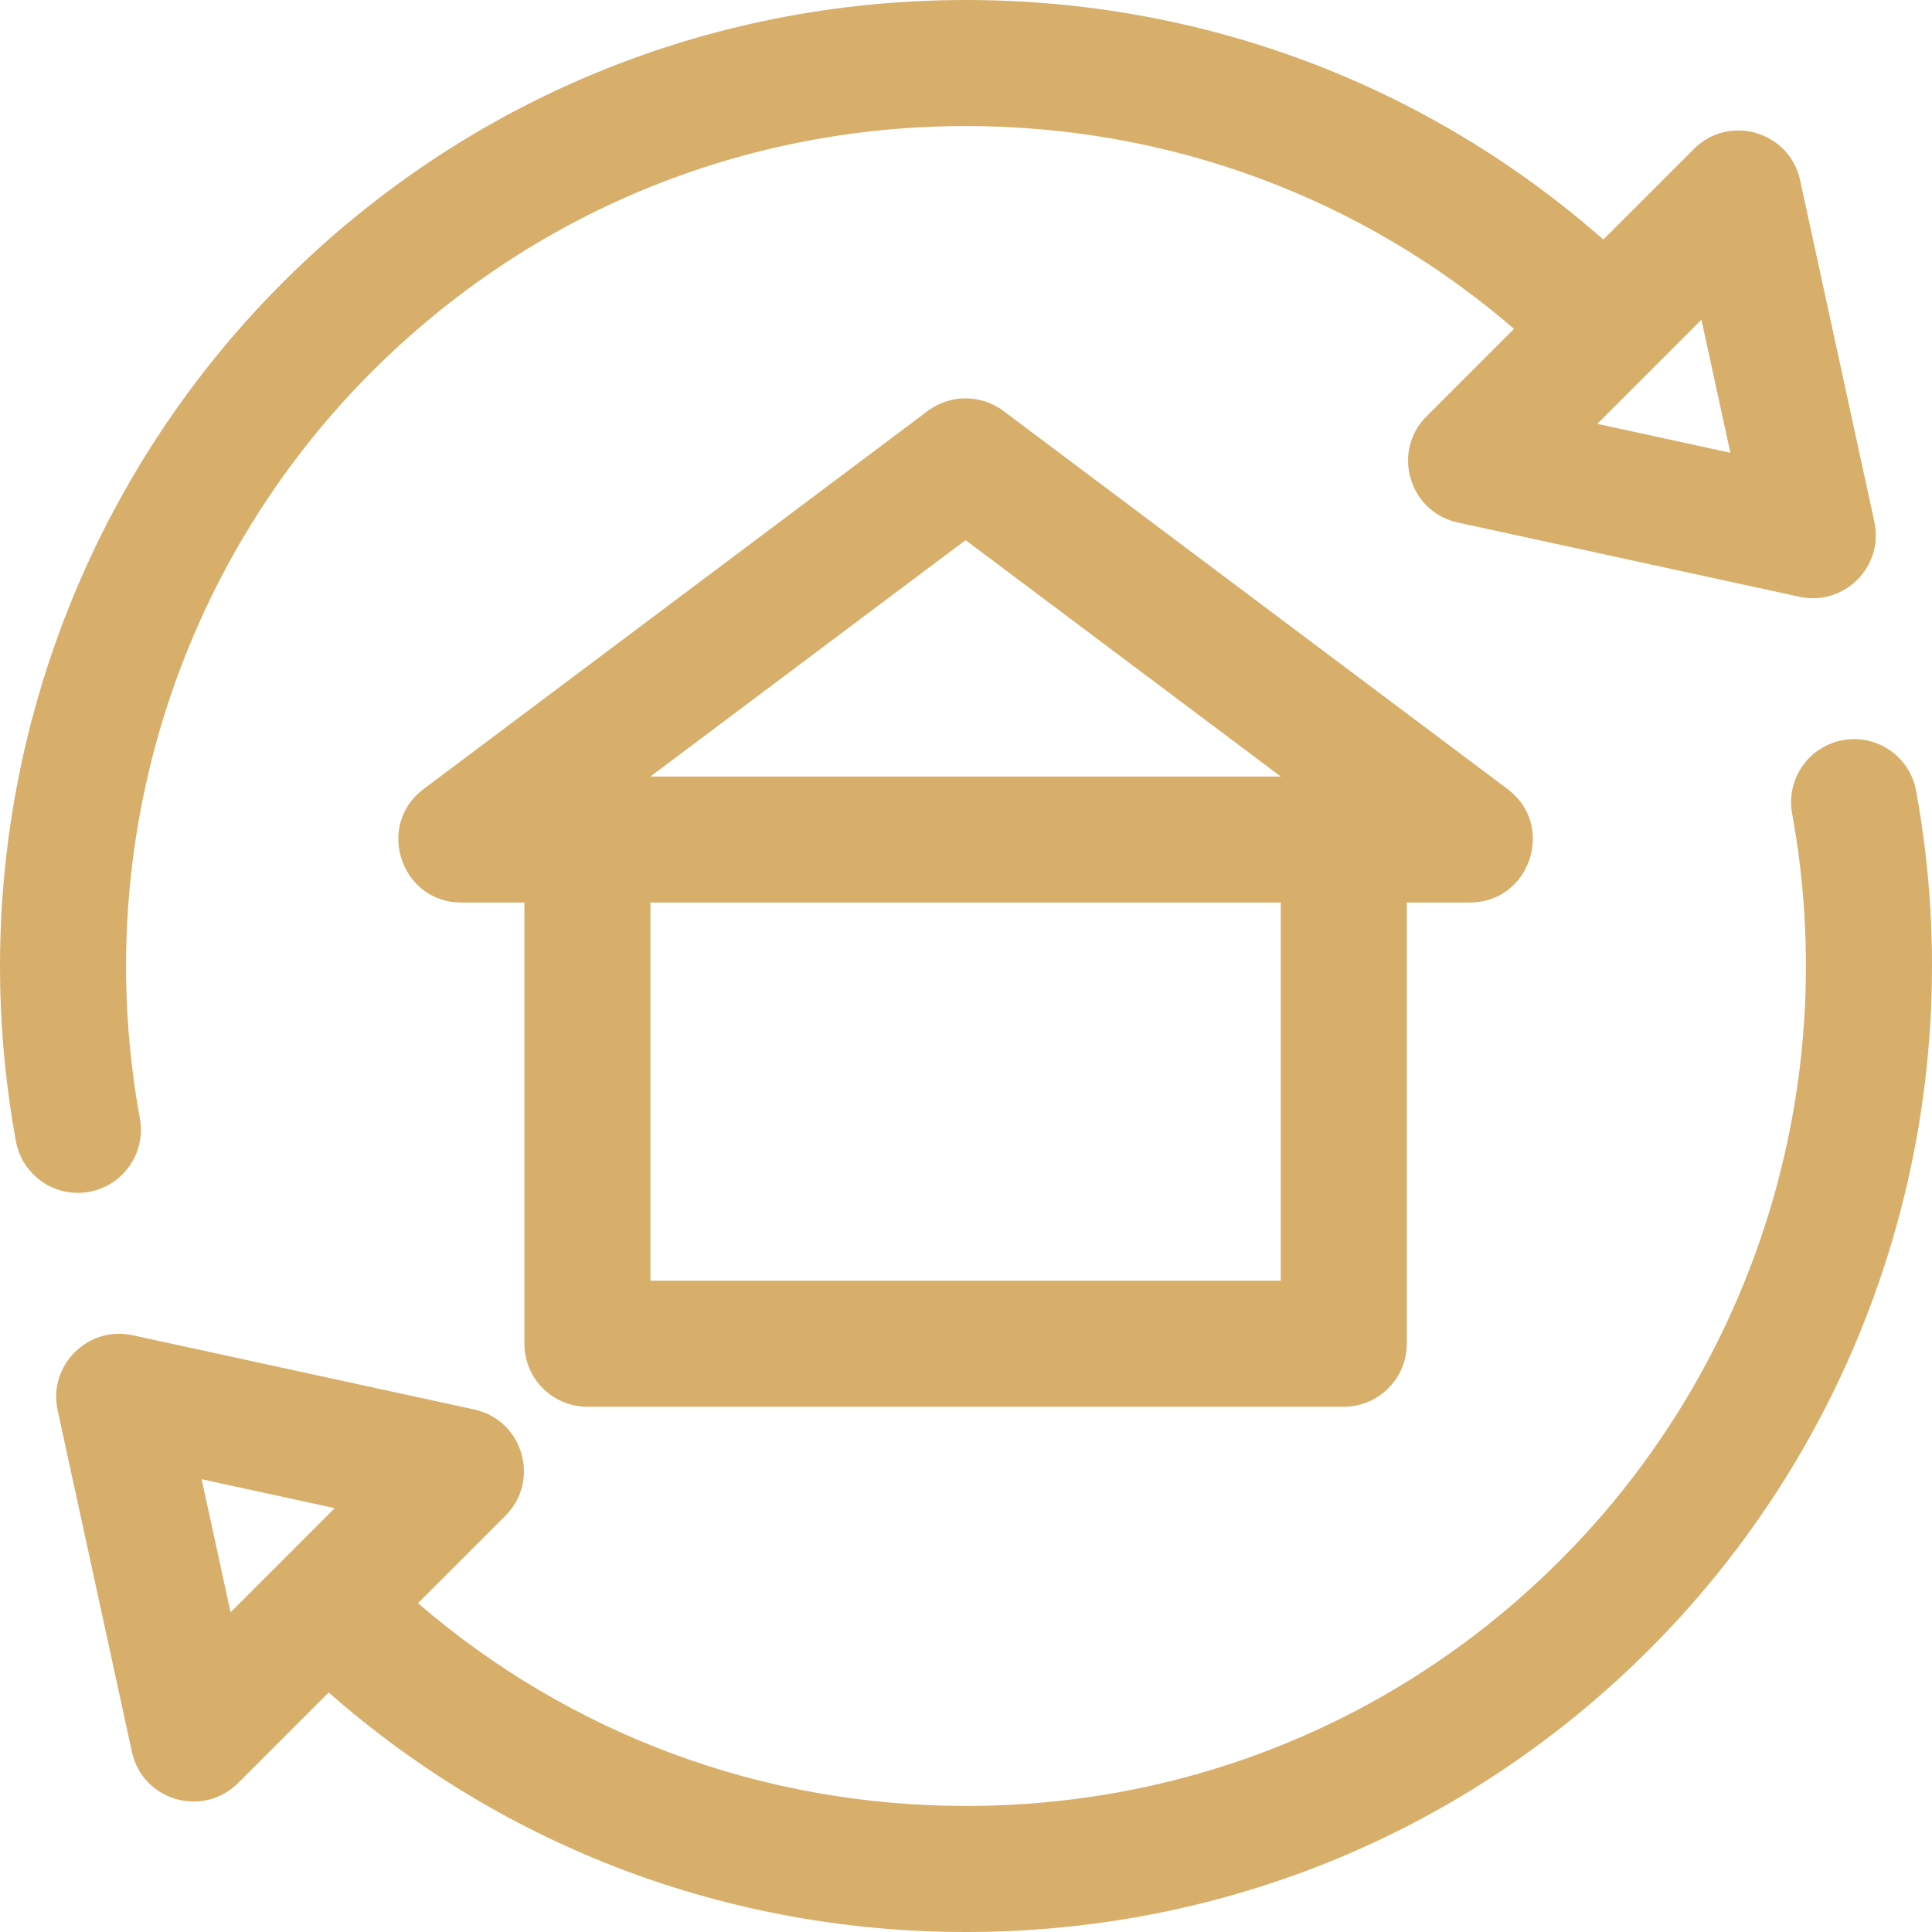
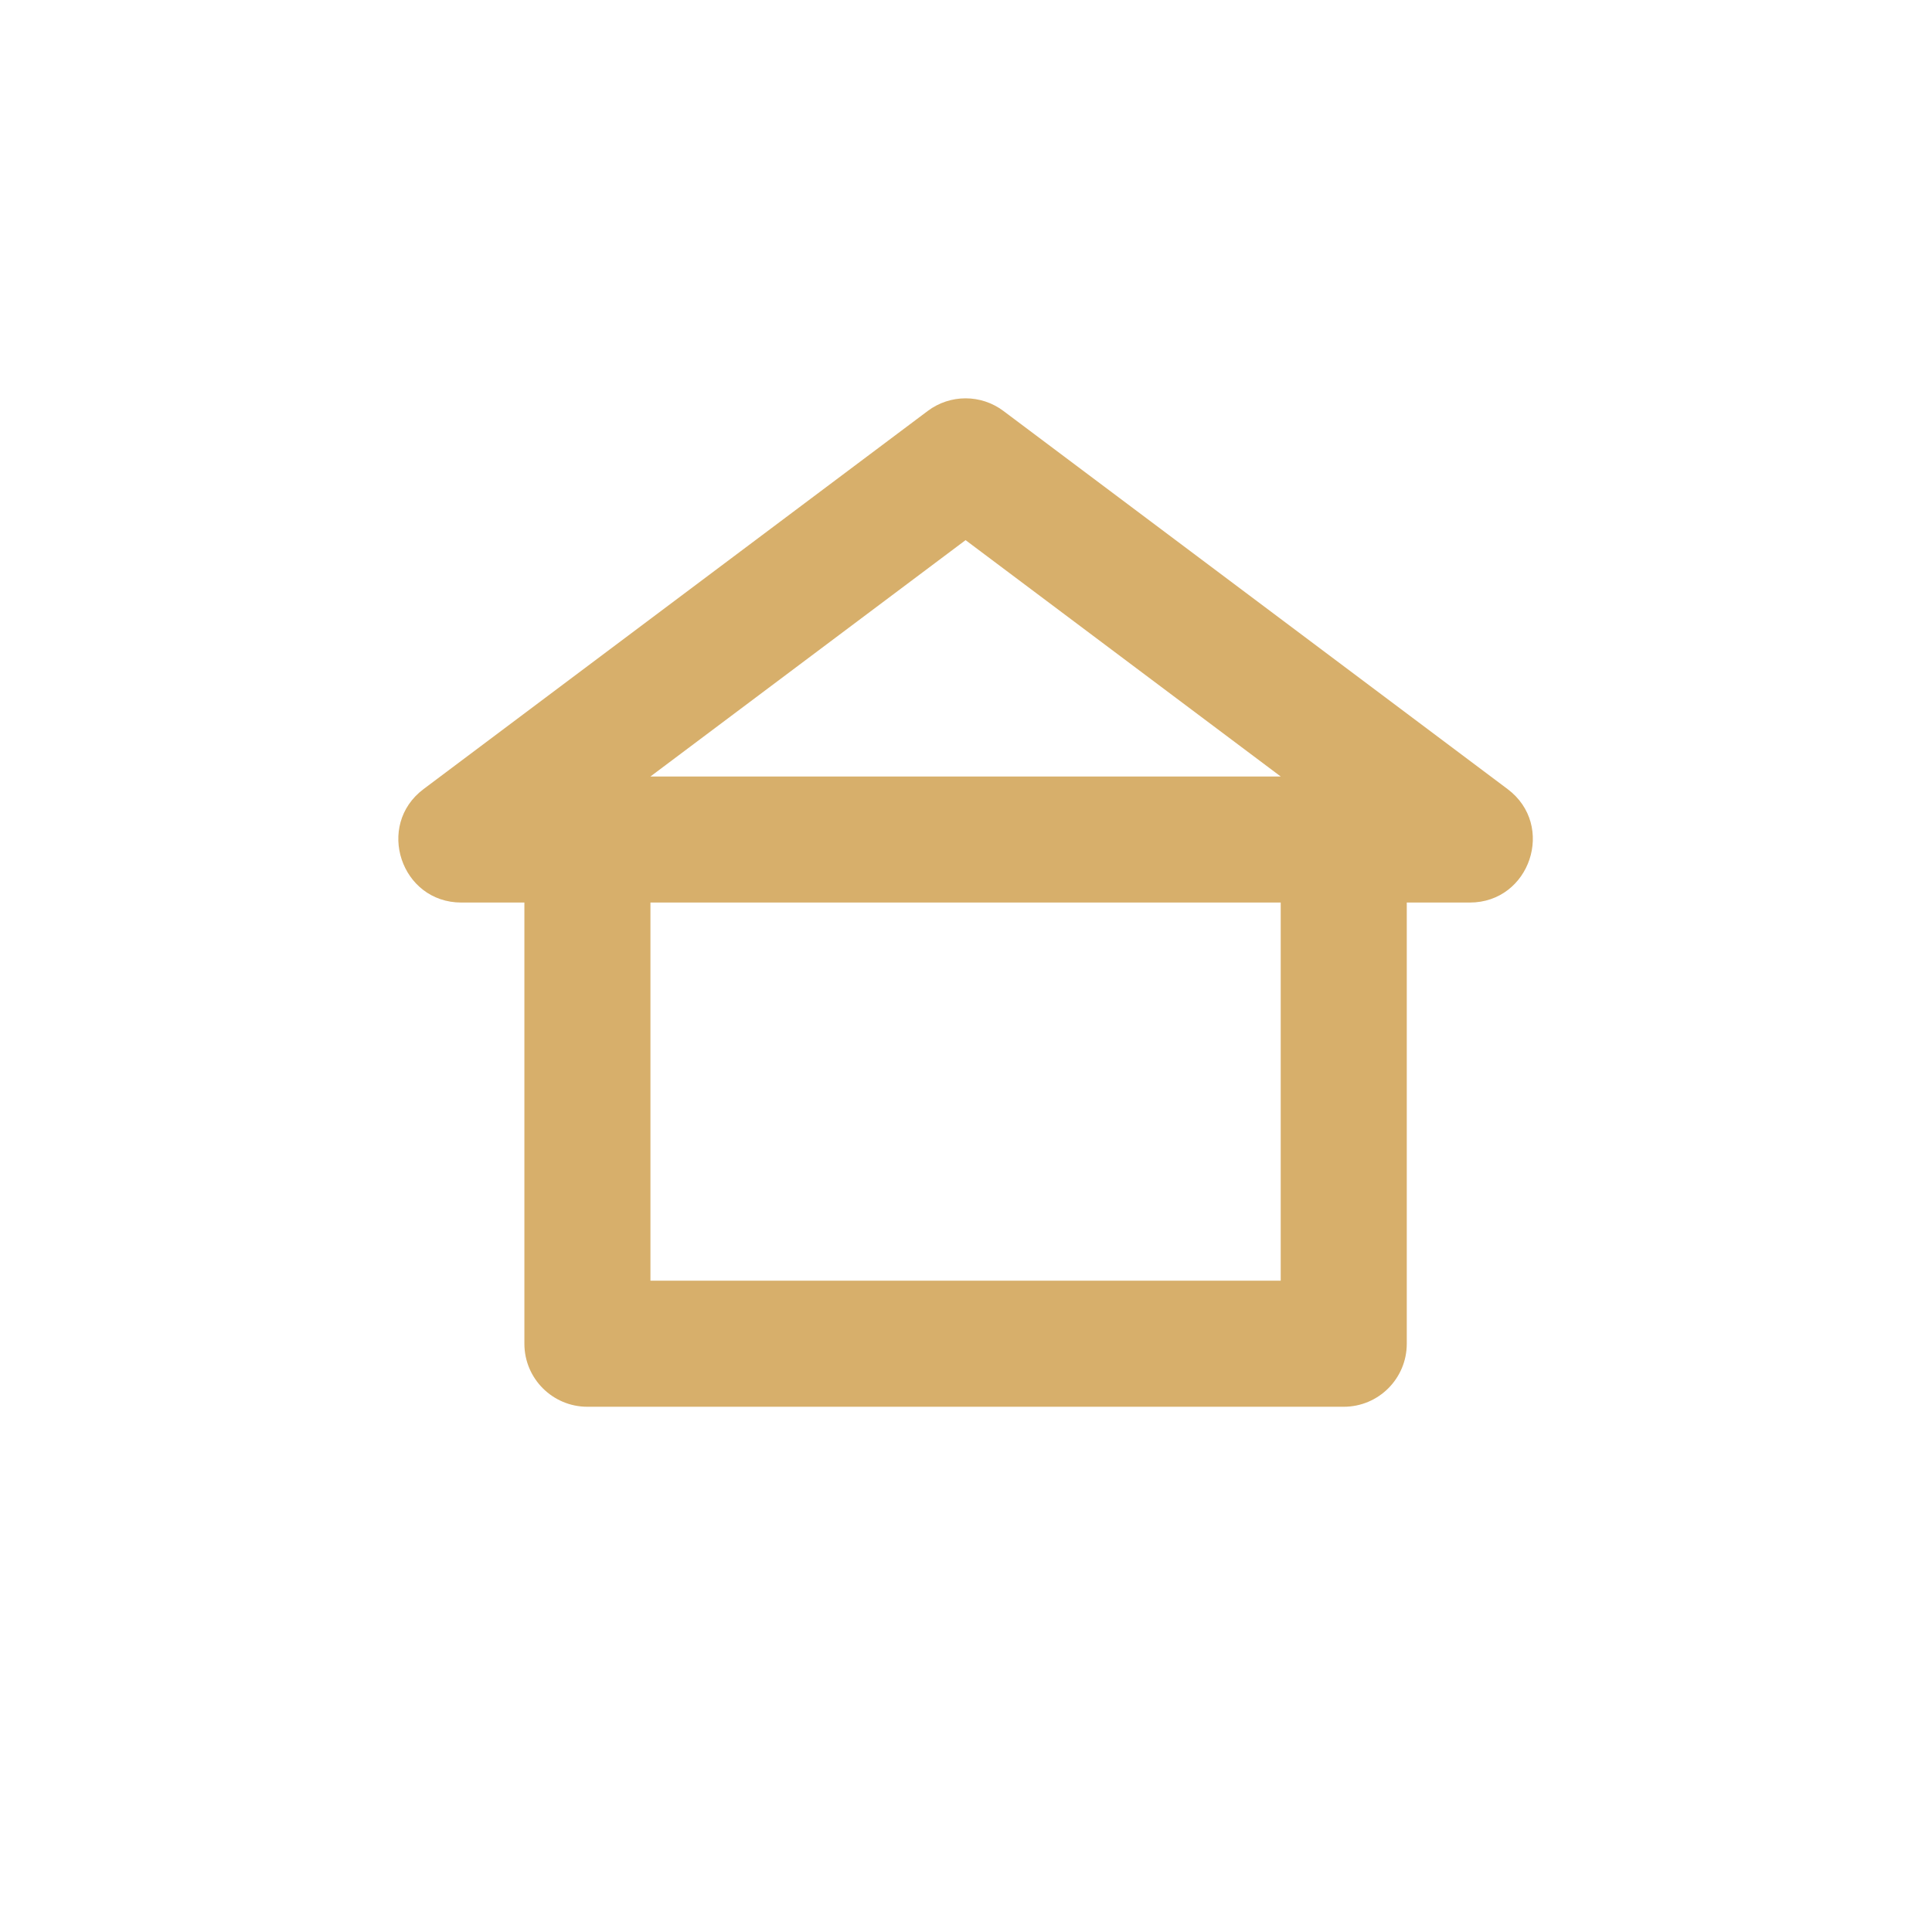
<svg xmlns="http://www.w3.org/2000/svg" fill="#d7af6b" height="800px" width="800px" version="1.1" id="Layer_1" viewBox="0 0 511.999 511.999" xml:space="preserve">
  <g id="SVGRepo_bgCarrier" stroke-width="0" />
  <g id="SVGRepo_tracerCarrier" stroke-linecap="round" stroke-linejoin="round" />
  <g id="SVGRepo_iconCarrier">
    <g>
      <g>
-         <path d="M507.788,209.578c-1.66-9.074-10.364-15.088-19.437-13.424c-9.074,1.66-15.084,10.362-13.424,19.437 c13.213,72.218-9.759,146.194-61.452,197.887c-41.99,41.99-97.917,65.116-157.476,65.116c-53.941,0-104.902-18.969-145.229-53.741 l23.186-23.186c9.351-9.351,4.6-25.336-8.262-28.132L35.145,353.85c-11.876-2.577-22.449,8.006-19.87,19.87l19.684,90.547 c2.808,12.918,18.82,17.576,28.132,8.262l24.012-24.012c46.678,41.047,106.025,63.481,168.896,63.481 c68.483,0,132.798-26.6,181.097-74.9C496.55,377.644,522.977,292.591,507.788,209.578z M61.104,427.274l-7.667-35.264 l35.264,7.667L61.104,427.274z" />
-       </g>
+         </g>
    </g>
    <g>
      <g>
-         <path d="M496.726,138.28l-19.685-90.549c-2.798-12.872-18.789-17.609-28.132-8.262l-24.012,24.012 C378.218,22.436,318.87,0.001,256.001,0.001c-68.483,0-132.798,26.6-181.097,74.9c-59.454,59.452-85.881,144.508-70.692,227.52 c1.661,9.082,10.37,15.084,19.437,13.424c9.074-1.66,15.084-10.362,13.424-19.437c-13.213-72.218,9.76-146.195,61.453-197.887 c41.99-41.99,97.917-65.116,157.476-65.116c53.941,0,104.902,18.969,145.229,53.741l-23.186,23.186 c-9.351,9.351-4.6,25.336,8.262,28.132l90.549,19.684C488.774,160.74,499.295,150.1,496.726,138.28z M423.299,112.321 l27.598-27.598l7.667,35.263L423.299,112.321z" />
-       </g>
+         </g>
    </g>
    <g>
      <g>
        <path d="M399.532,209.118L265.909,108.901c-5.938-4.454-14.105-4.454-20.043,0L112.242,209.118 c-12.79,9.593-6.002,30.065,10.022,30.065h16.703v116.92c0,9.224,7.478,16.703,16.703,16.703h200.435 c9.224,0,16.703-7.478,16.703-16.703v-116.92h16.703C405.498,239.183,412.351,218.733,399.532,209.118z M339.401,339.4H172.373 V239.183h167.029V339.4z M172.373,205.777l83.514-62.636l83.514,62.636H172.373z" />
      </g>
    </g>
  </g>
</svg>